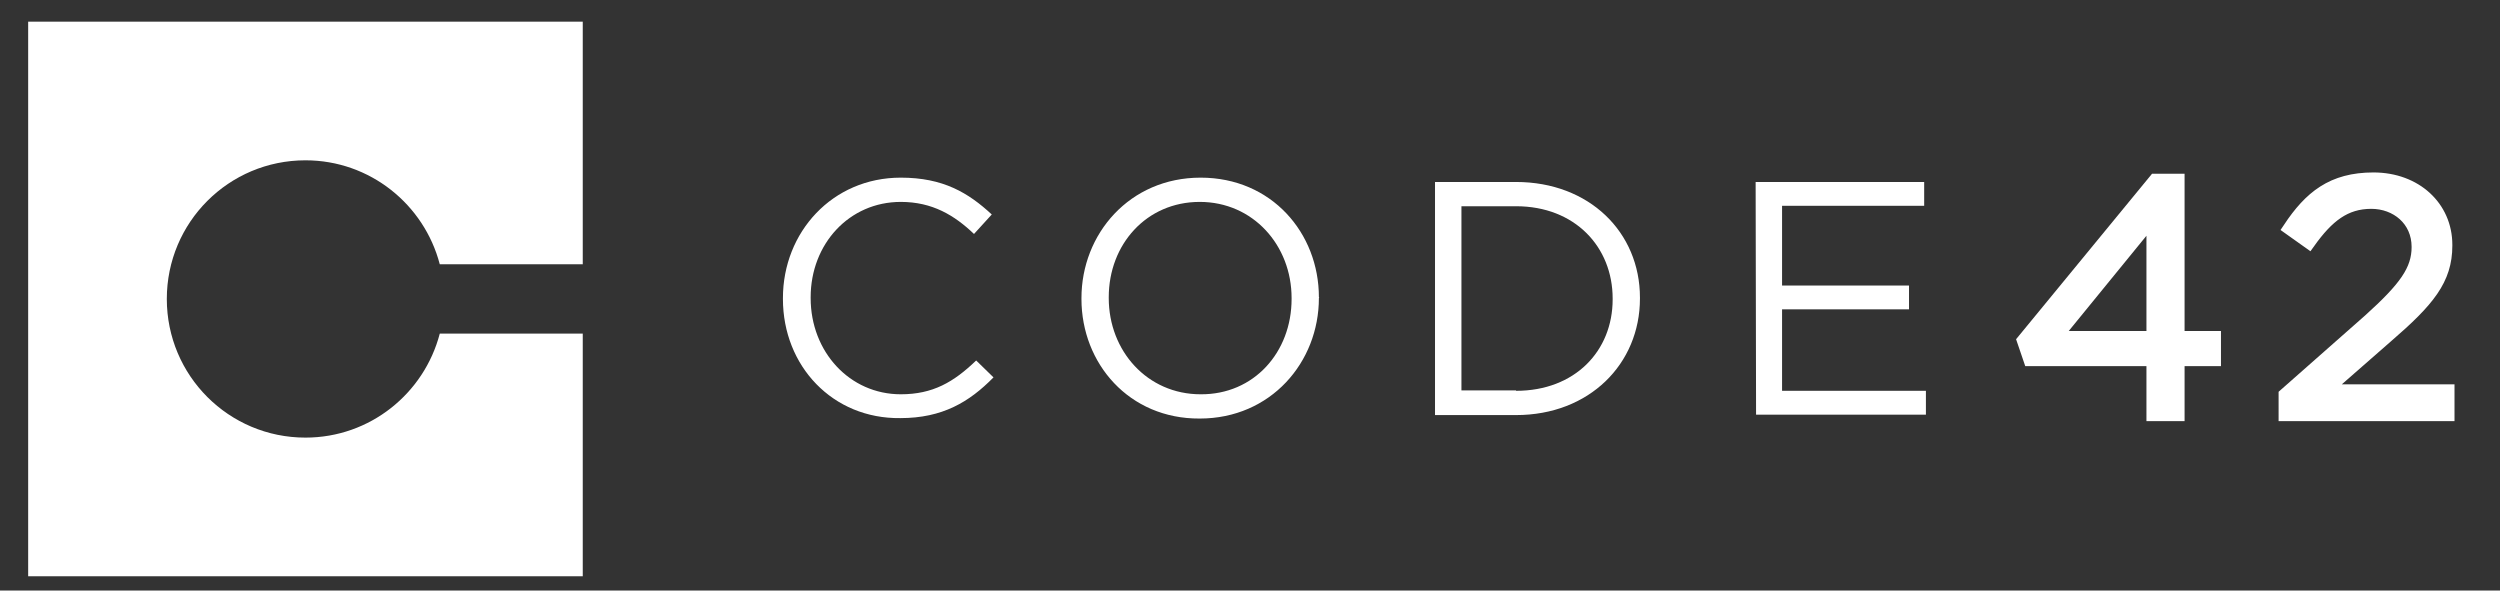
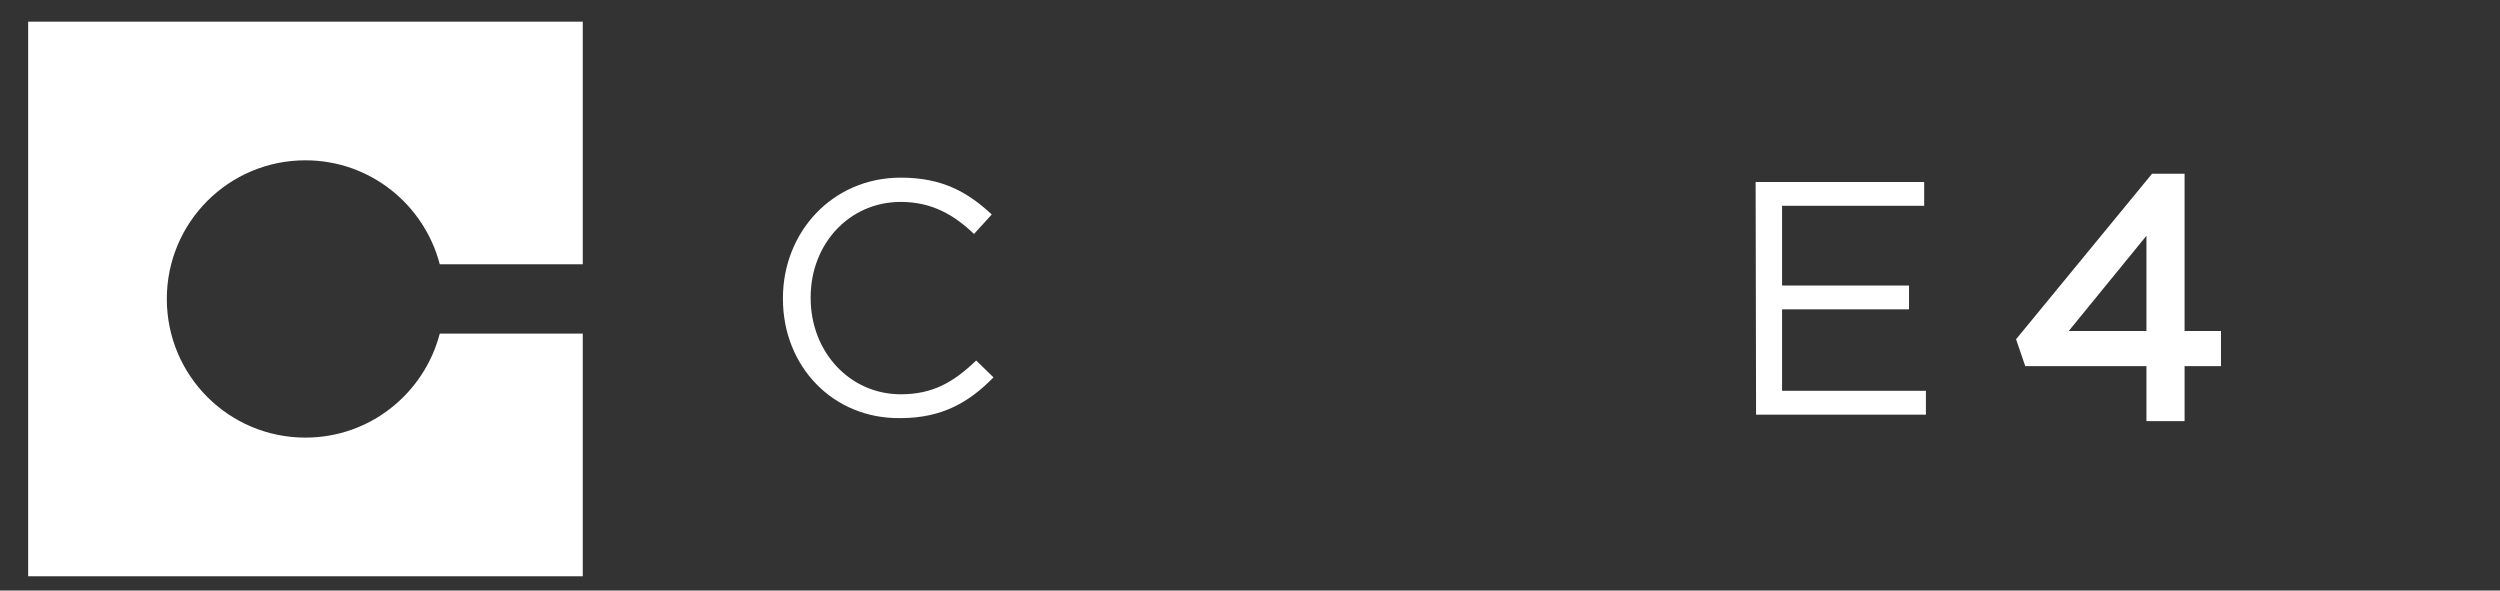
<svg xmlns="http://www.w3.org/2000/svg" version="1.1" id="Layer_1" x="0px" y="0px" viewBox="0 0 577 136.3" style="enable-background:new 0 0 577 136.3;" xml:space="preserve">
  <rect x="0" y="0" width="577" height="136.3" fill="#333333" stroke="none" />
  <style type="text/css">
	.st0{fill:#FFFFFF;}
	.st1{fill:#FFFFFF;stroke:#FFFFFF;stroke-width:3;stroke-miterlimit:10;}
</style>
  <path class="st0" d="M180.7,69v-0.2c0-15.2,11.4-27.8,27.2-27.8c9.8,0,15.6,3.5,21,8.5l-4.1,4.5c-4.5-4.3-9.6-7.4-16.9-7.4  c-11.9,0-20.8,9.7-20.8,22v0.2c0,12.4,9,22.2,20.8,22.2c7.4,0,12.2-2.8,17.4-7.8l4,3.9c-5.6,5.7-11.8,9.4-21.5,9.4  C192.2,96.7,180.7,84.5,180.7,69z" />
-   <path class="st0" d="M249.6,69v-0.2c0-14.8,11.1-27.8,27.5-27.8s27.3,12.8,27.3,27.6c0.1,0.1,0.1,0.1,0,0.2  c0,14.8-11.1,27.8-27.5,27.8C260.6,96.7,249.6,83.9,249.6,69z M298.1,69v-0.2c0-12.2-8.9-22.2-21.2-22.2c-12.3,0-21,9.8-21,22v0.2  c0,12.2,8.9,22.2,21.2,22.2C289.4,91.1,298.1,81.3,298.1,69z" />
-   <path class="st0" d="M331.2,42h18.7c16.9,0,28.6,11.6,28.6,26.7v0.2c0,15.1-11.7,26.9-28.6,26.9h-18.7V42z M349.9,90.2  c13.6,0,22.3-9.2,22.3-21.1v-0.2c0-11.9-8.7-21.3-22.3-21.3h-12.6v42.5h12.6V90.2z" />
  <path class="st0" d="M405.2,42h38.9v5.5h-32.8v18.4h29.3v5.5h-29.3v18.8h33.2v5.5h-39.2L405.2,42L405.2,42z" />
  <path class="st1" d="M496.9,83h-28.4l-1.5-4.4l30.4-37h5.3v36.3h8.4V83h-8.4v12.7h-5.8V83z M496.9,77.9V50.2l-22.6,27.7H496.9z" />
-   <path class="st1" d="M527.4,91.1l19.5-17.2c8.2-7.4,11.2-11.5,11.2-16.9c0-6.3-5-10.3-10.8-10.3c-6.1,0-10.1,3.2-14.4,9.2l-4.5-3.2  c4.8-7.2,9.9-11.4,19.4-11.4c9.7,0,16.7,6.5,16.7,15.2v0.2c0,7.8-4.1,12.7-13.6,20.9l-14.4,12.6H565v5.5h-37.6V91.1z" />
  <g>
    <path class="st0" d="M70.5,101c-17.7,0-32-14.3-32-32s14.3-32,32-32c14.9,0,27.4,10.2,31,24h33V5H6.5v128h128V77h-33   C97.9,90.8,85.4,101,70.5,101z" />
  </g>
</svg>